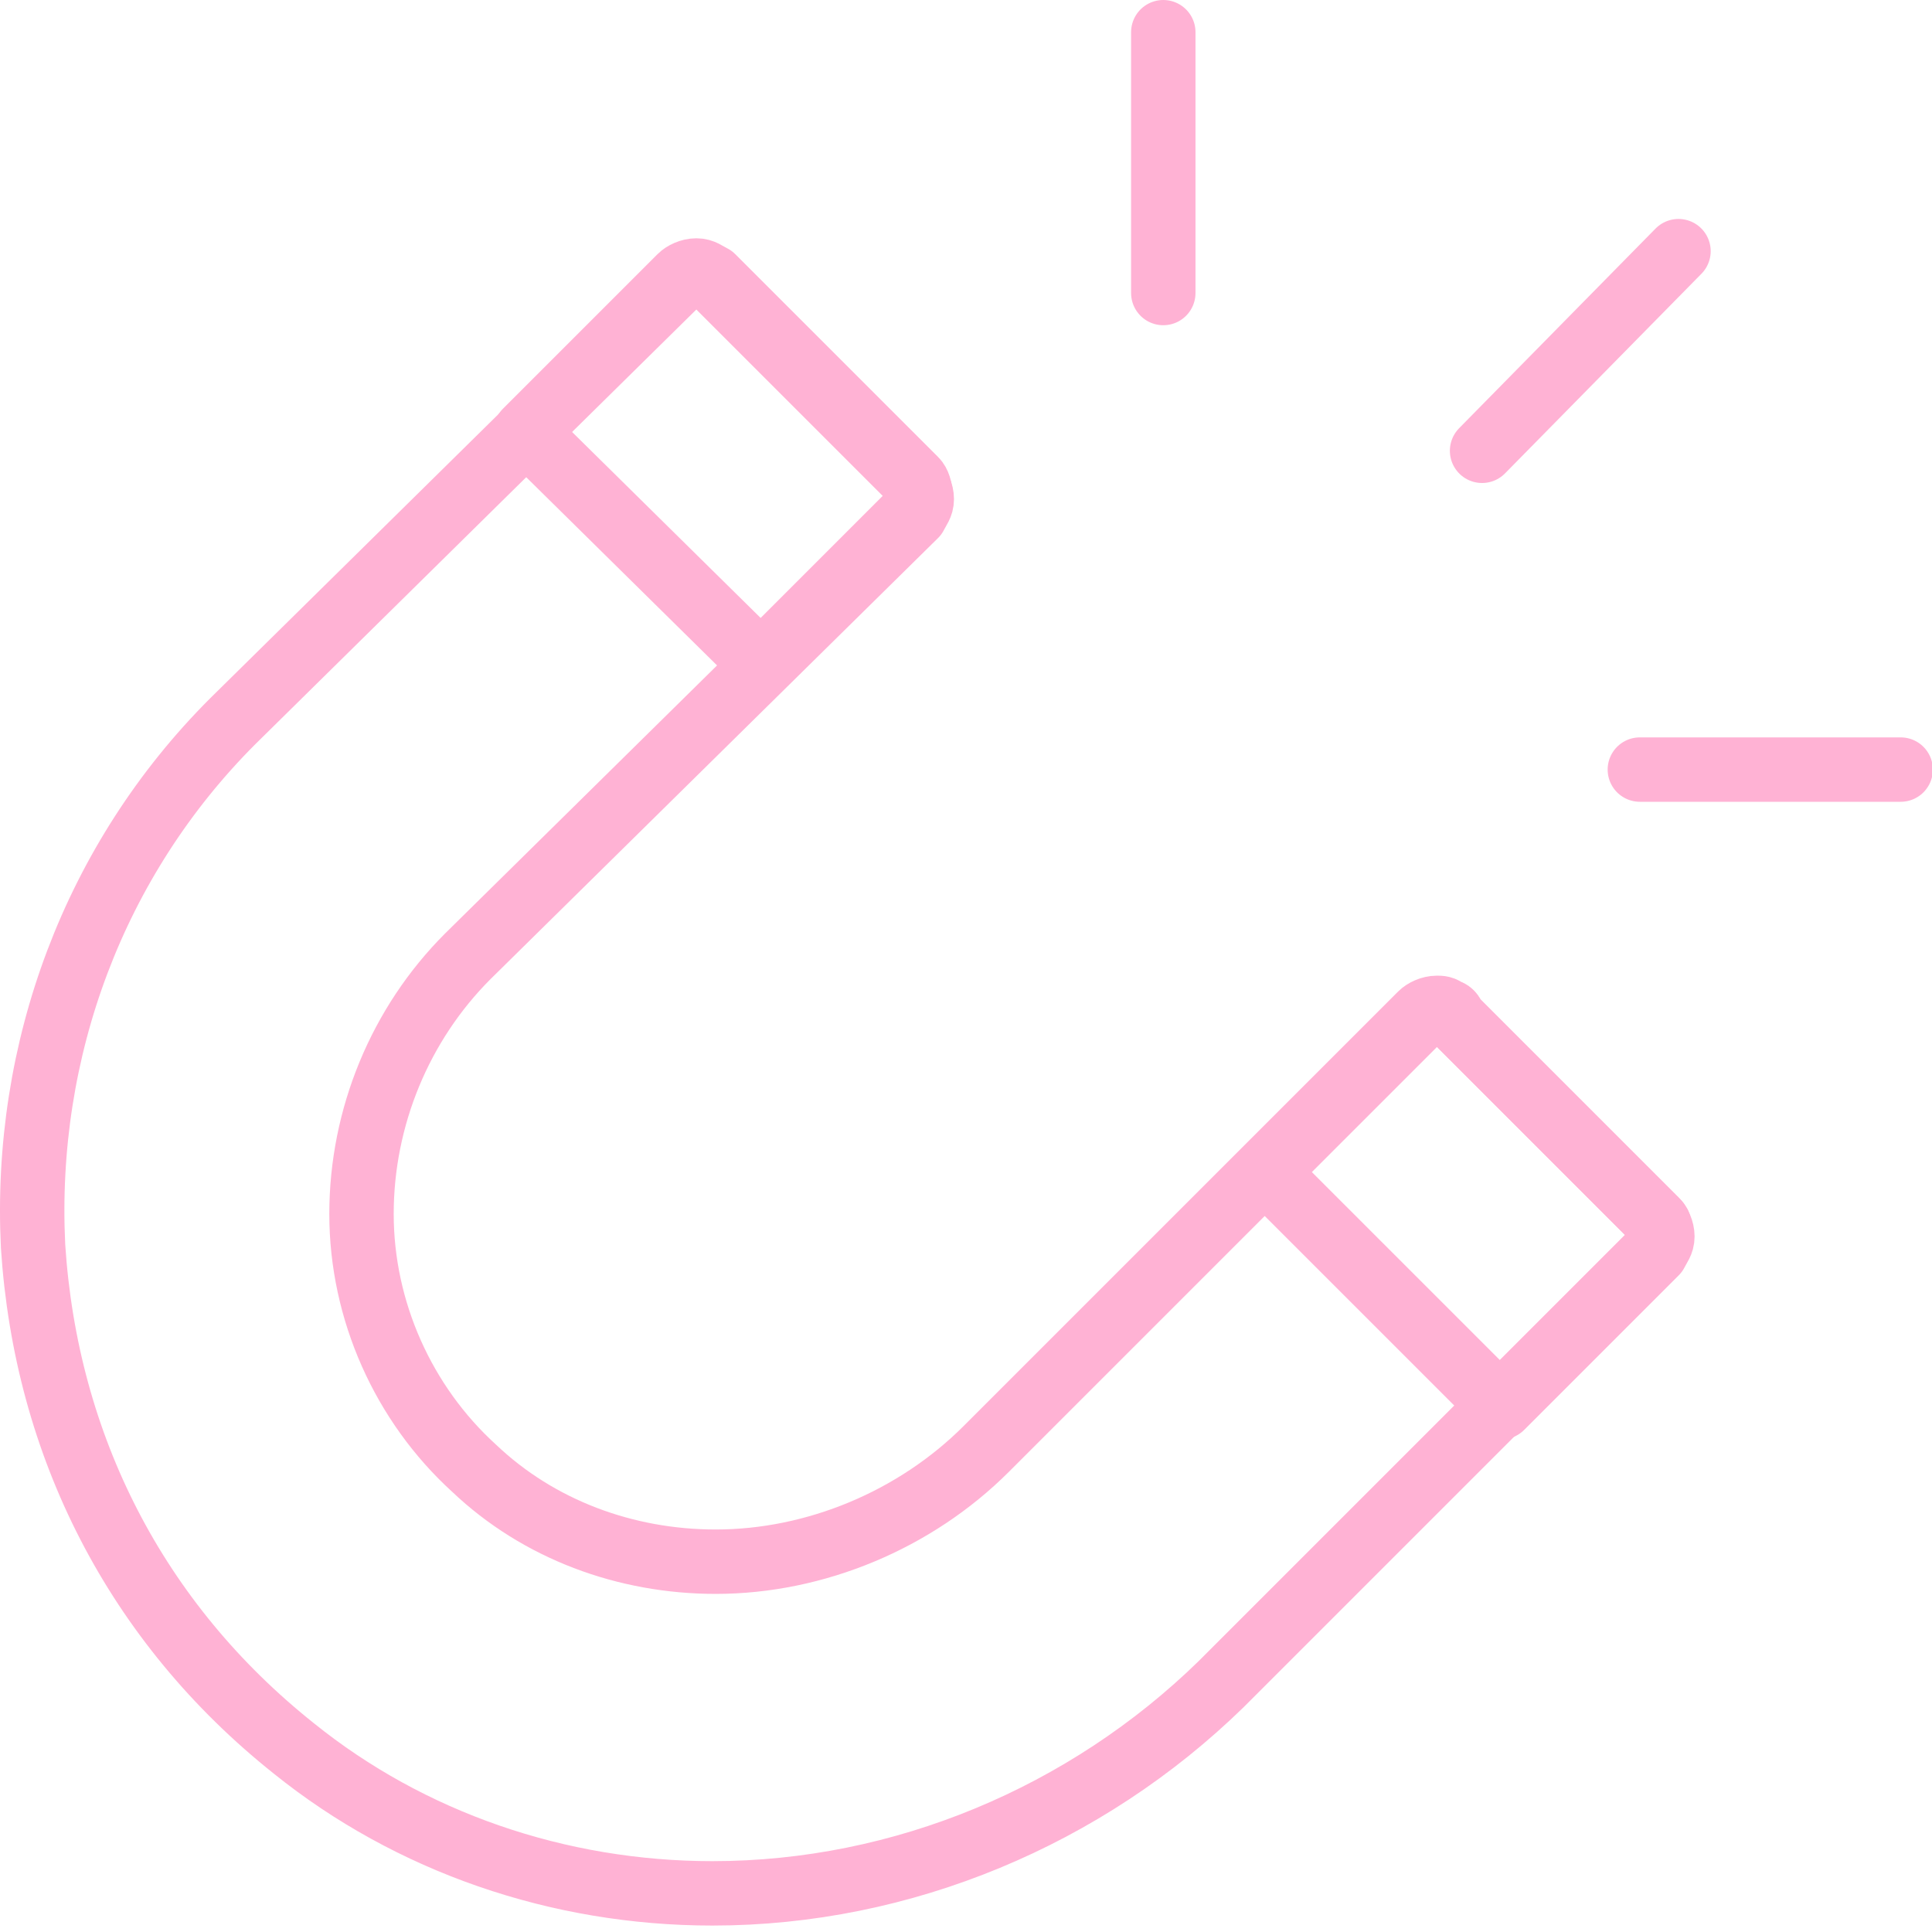
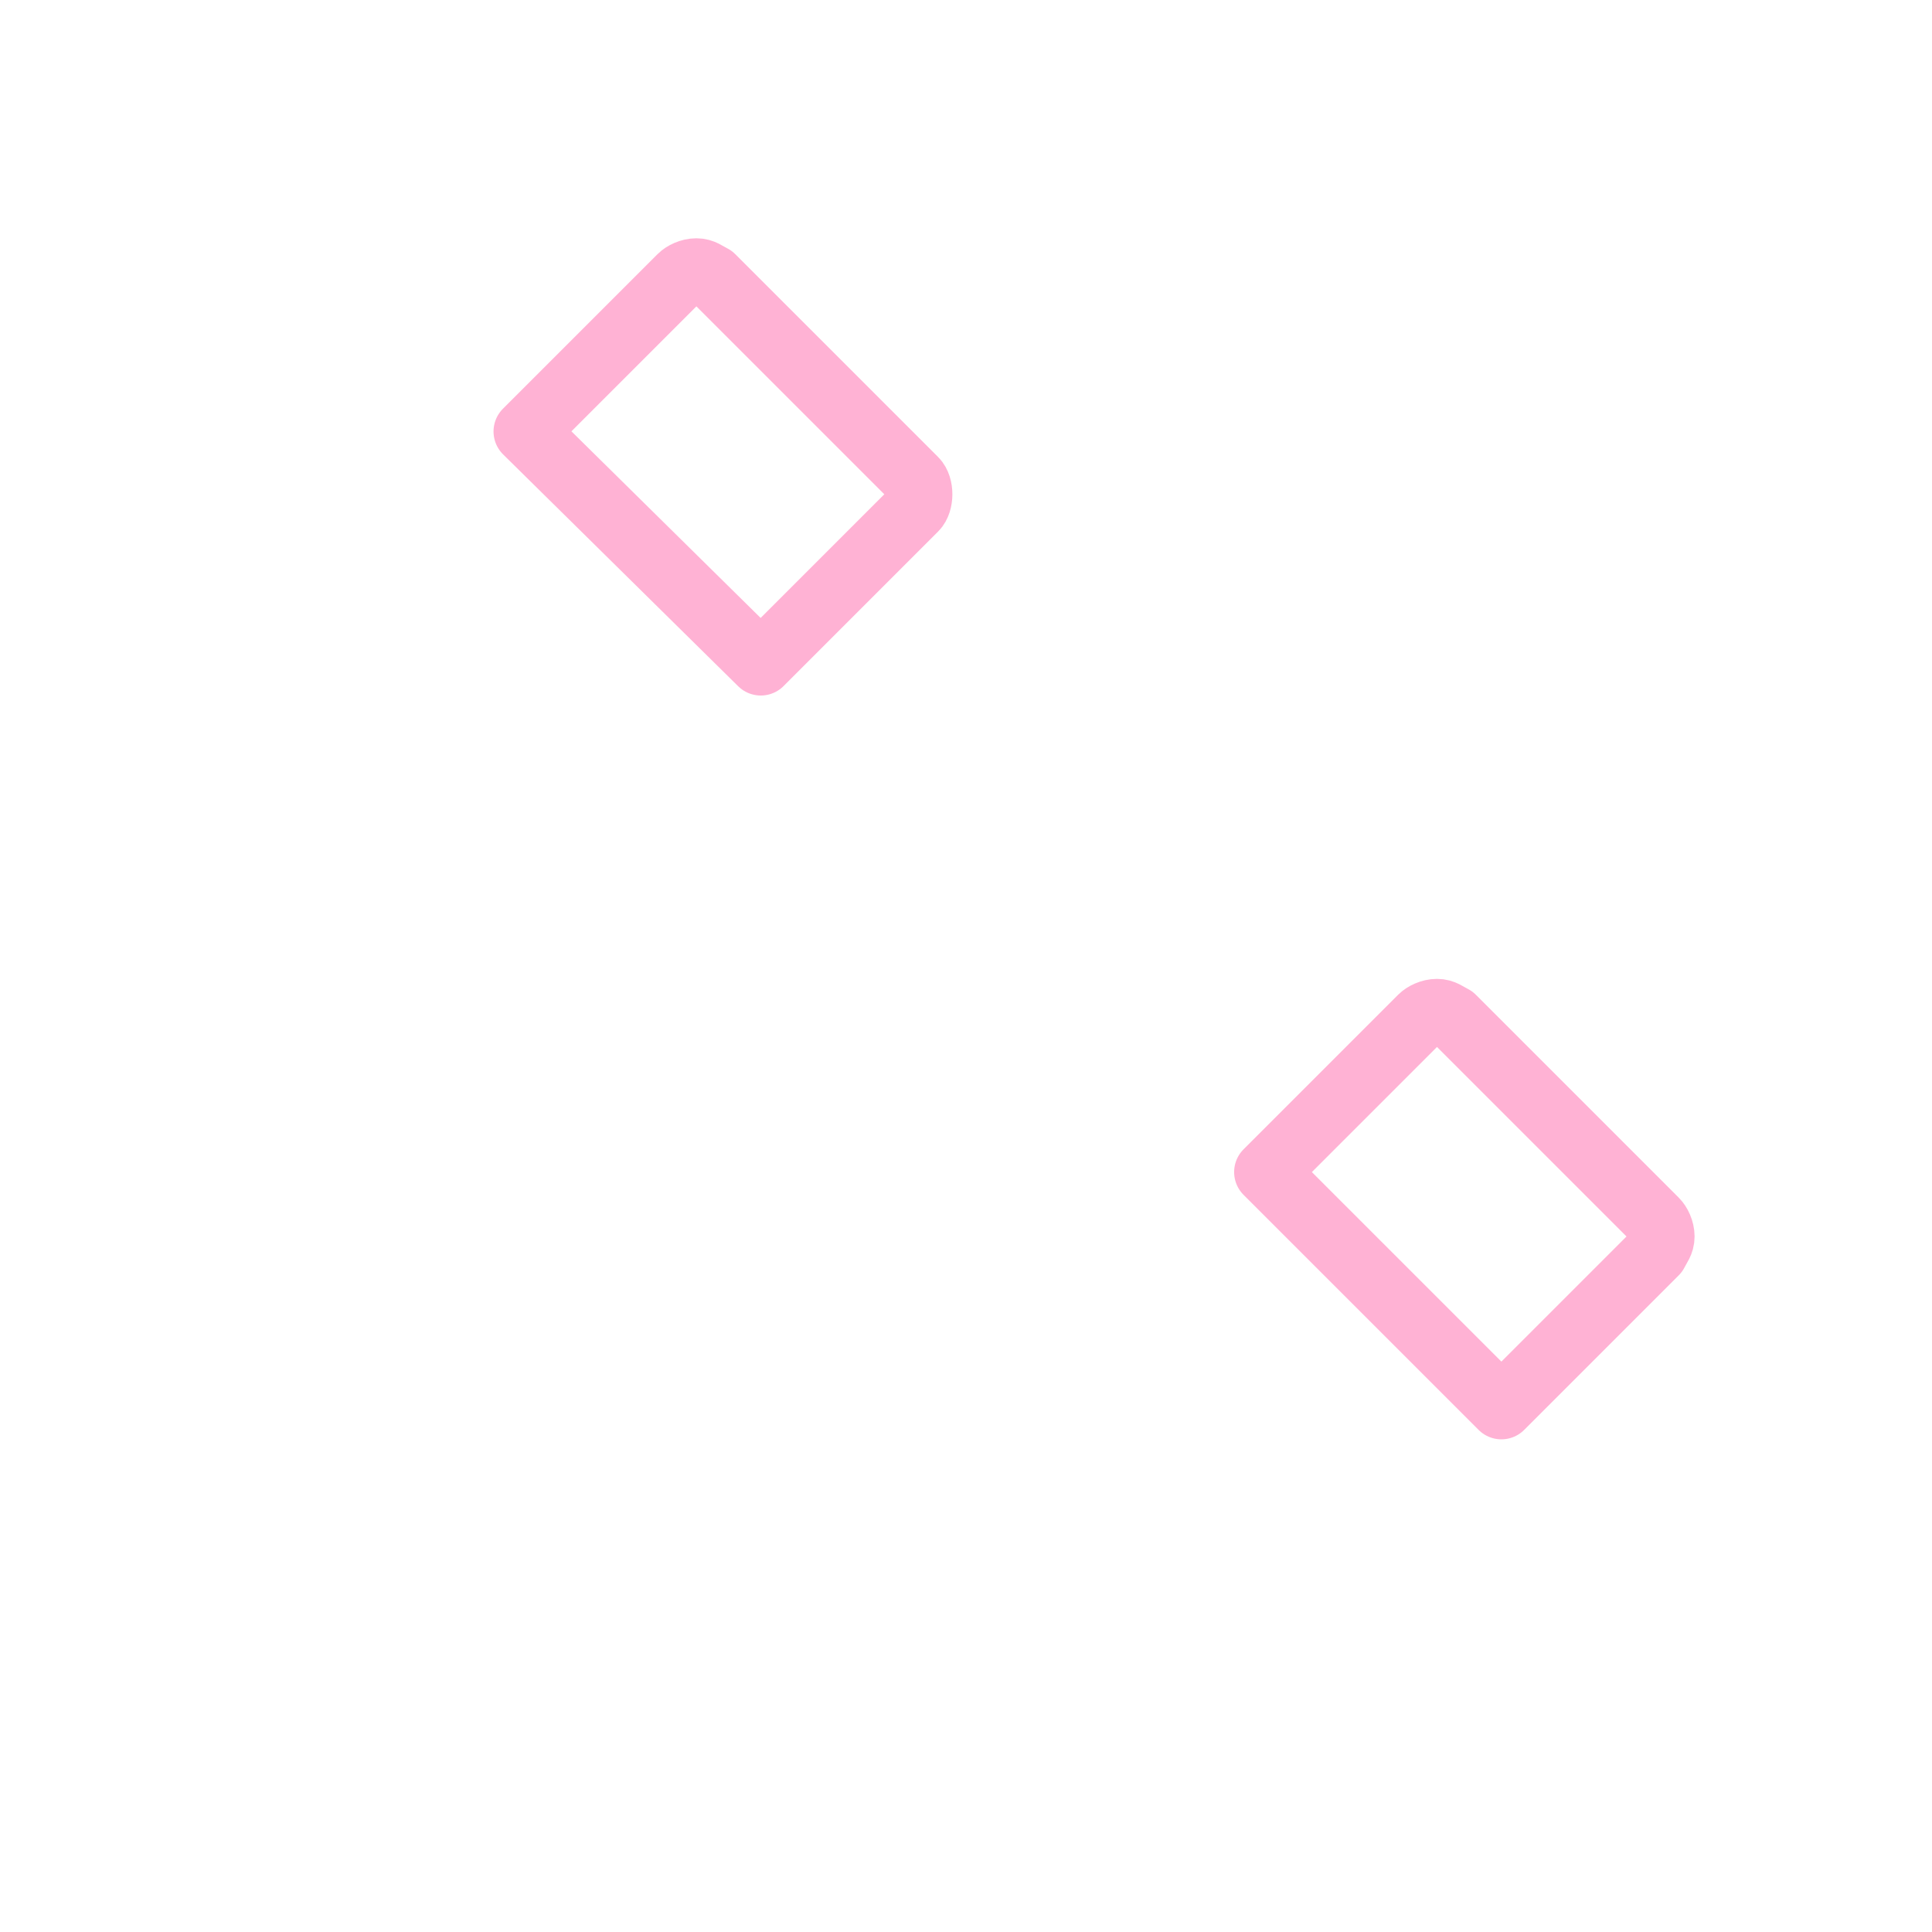
<svg xmlns="http://www.w3.org/2000/svg" width="60" height="60">
  <g stroke="#FFB2D4" stroke-width="2" fill="none" fill-rule="evenodd" stroke-linecap="round" stroke-linejoin="round">
-     <path d="M22.127 58.8c-4.8 0-9.4-1.6-13-4.5-4.9-3.9-7.7-9.4-8.1-15.6-.3-6.1 1.9-12 6.2-16.3l13.9-13.7c.1-.1.3-.2.5-.2s.3.1.5.2l6.3 6.3c.1.1.2.3.2.5s-.1.3-.2.5l-13.9 13.7c-2.1 2.1-3.3 5-3.3 8s1.3 5.9 3.5 7.9c2 1.9 4.7 2.9 7.5 2.9 3.1 0 6.2-1.3 8.4-3.5l13.5-13.5c.1-.1.3-.2.5-.2.1 0 .2 0 .3.1.1 0 .2.1.2.2l6.3 6.3c.1.1.1.1.1.2v.2c0 .2 0 .4-.2.6l-13.4 13.4c-4.2 4.1-9.9 6.5-15.8 6.5zm14-49.7V1m9.9 13l6.1-6.2m-1.2 16.1h8.1" />
    <path d="M39.327 36.4l4.8-4.8c.1-.1.3-.2.5-.2s.3.1.5.2l6.3 6.3c.1.1.2.3.2.5s-.1.3-.2.5l-4.8 4.8-7.3-7.3zm-23-23l4.8-4.8c.1-.1.3-.2.5-.2s.3.1.5.2l6.3 6.3c.2.2.2.7 0 .9l-4.8 4.8-7.3-7.2z" />
  </g>
</svg>